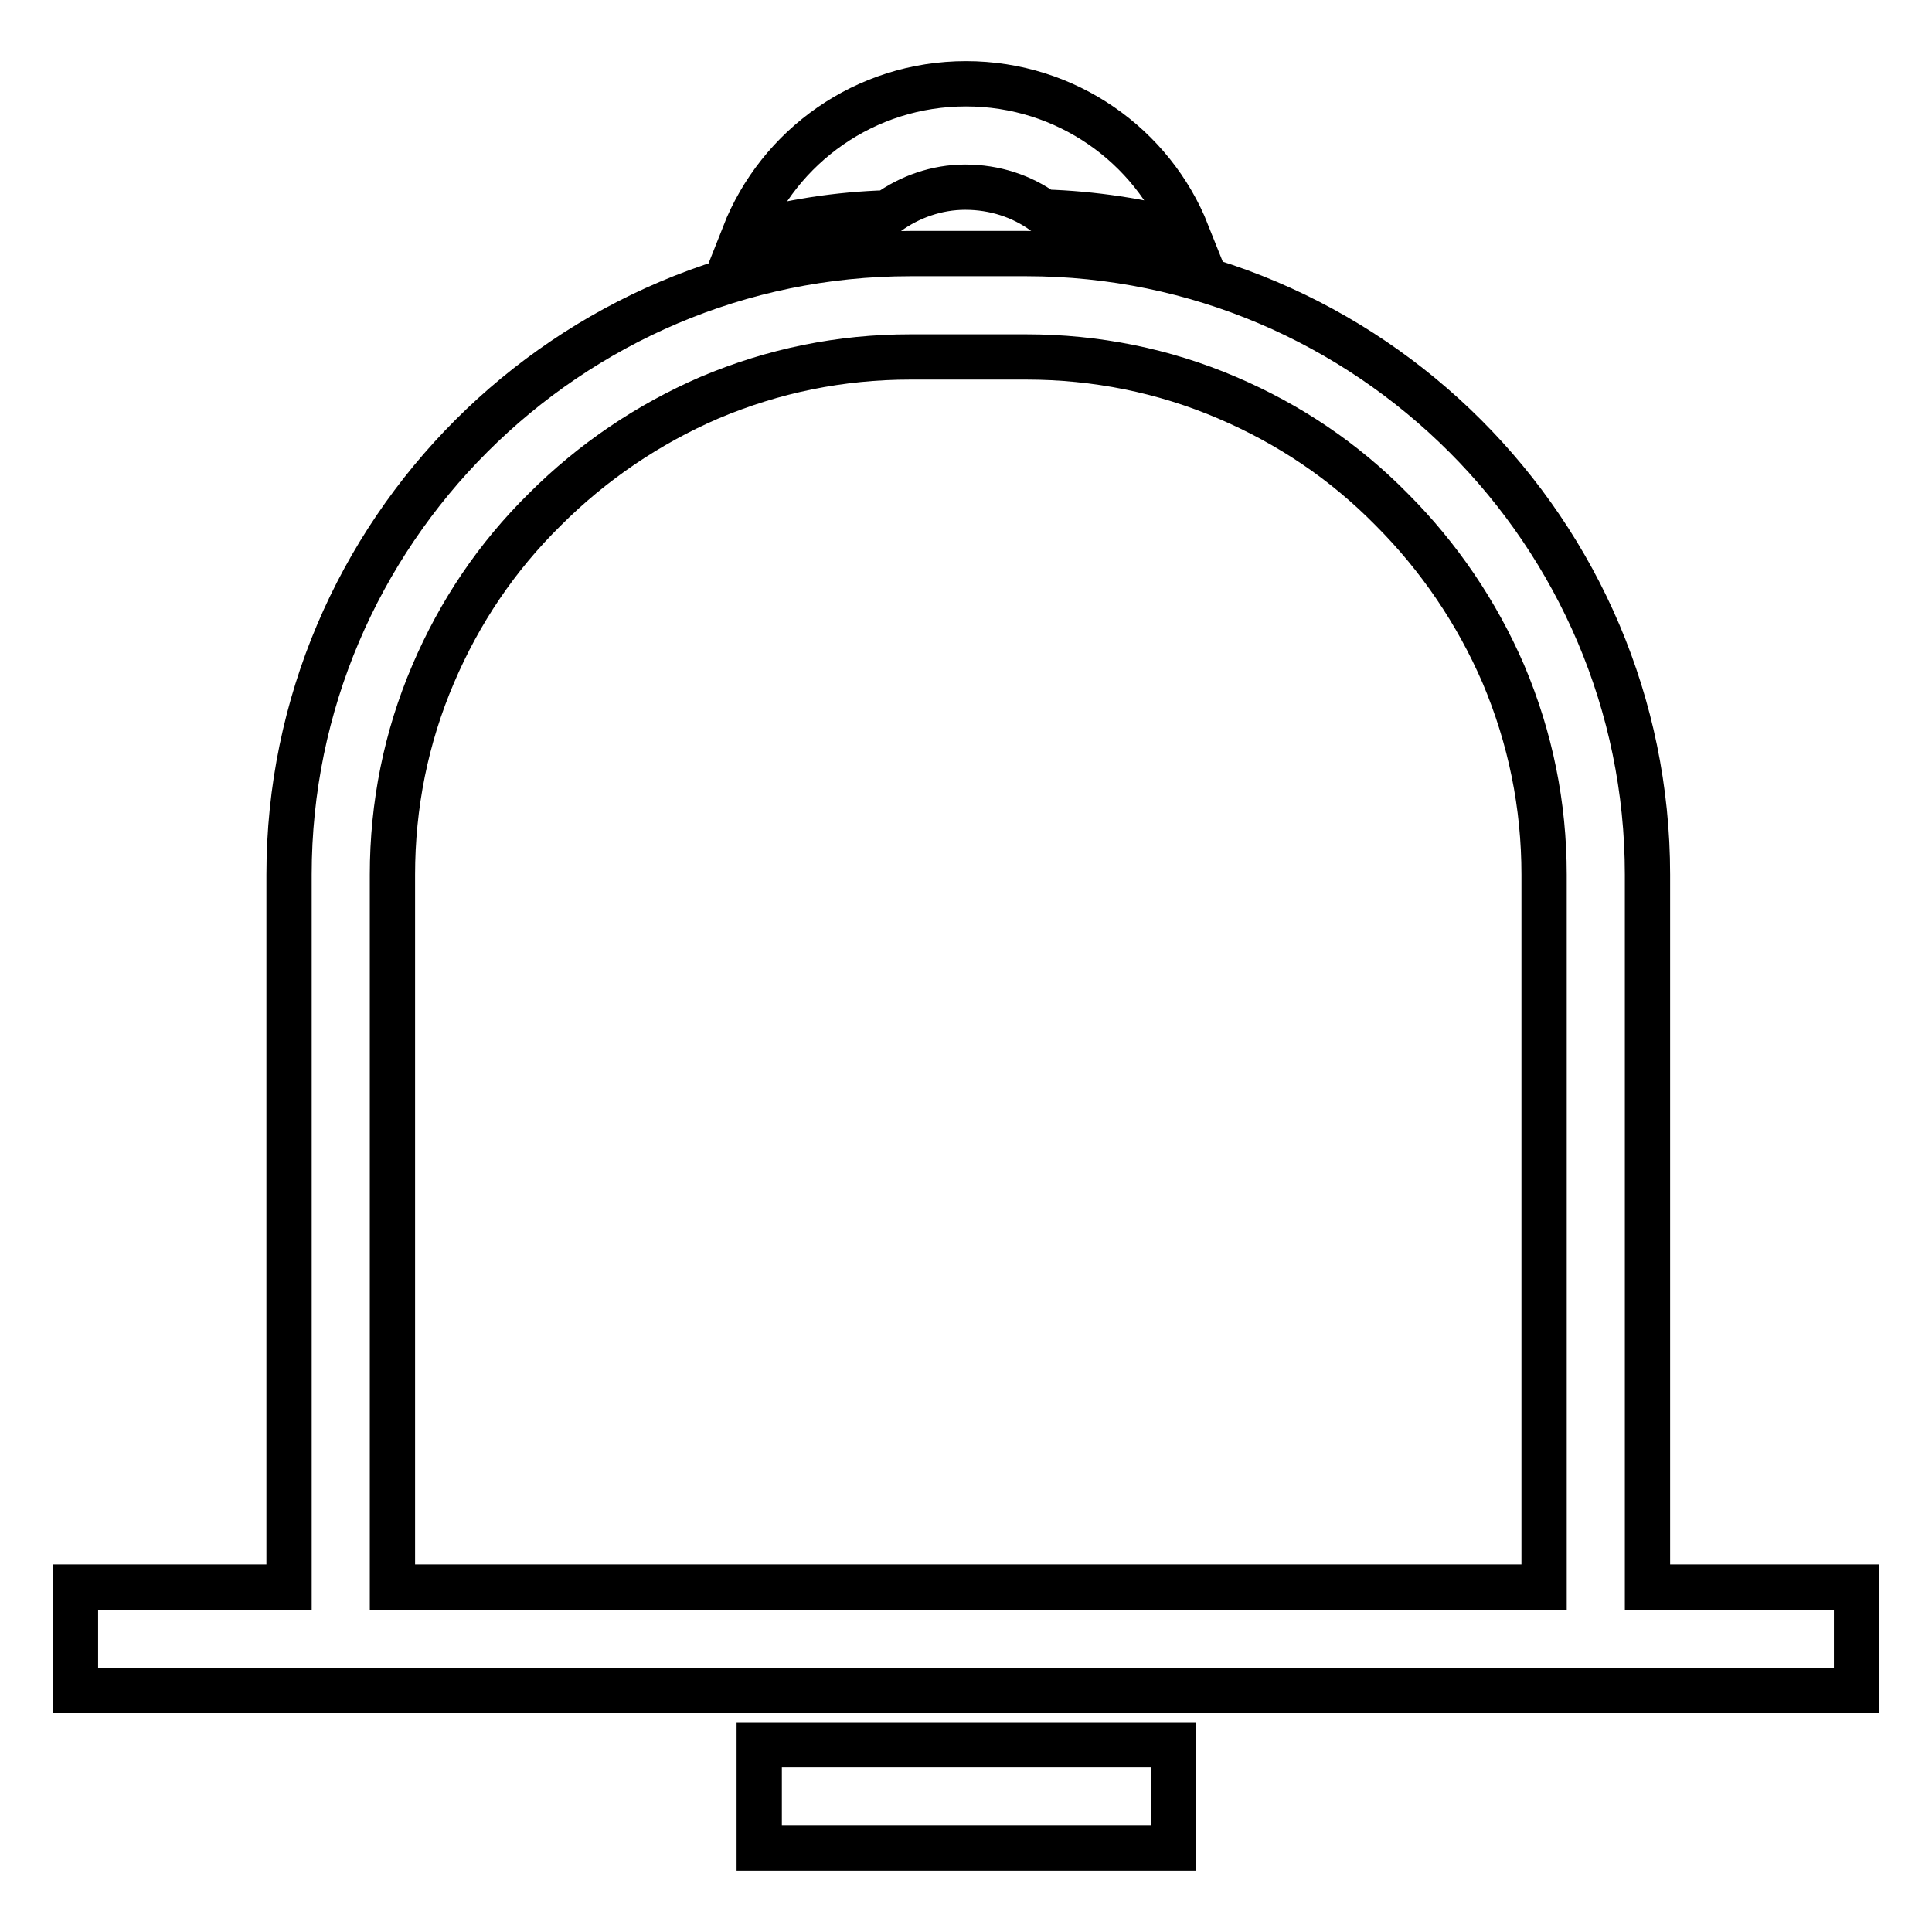
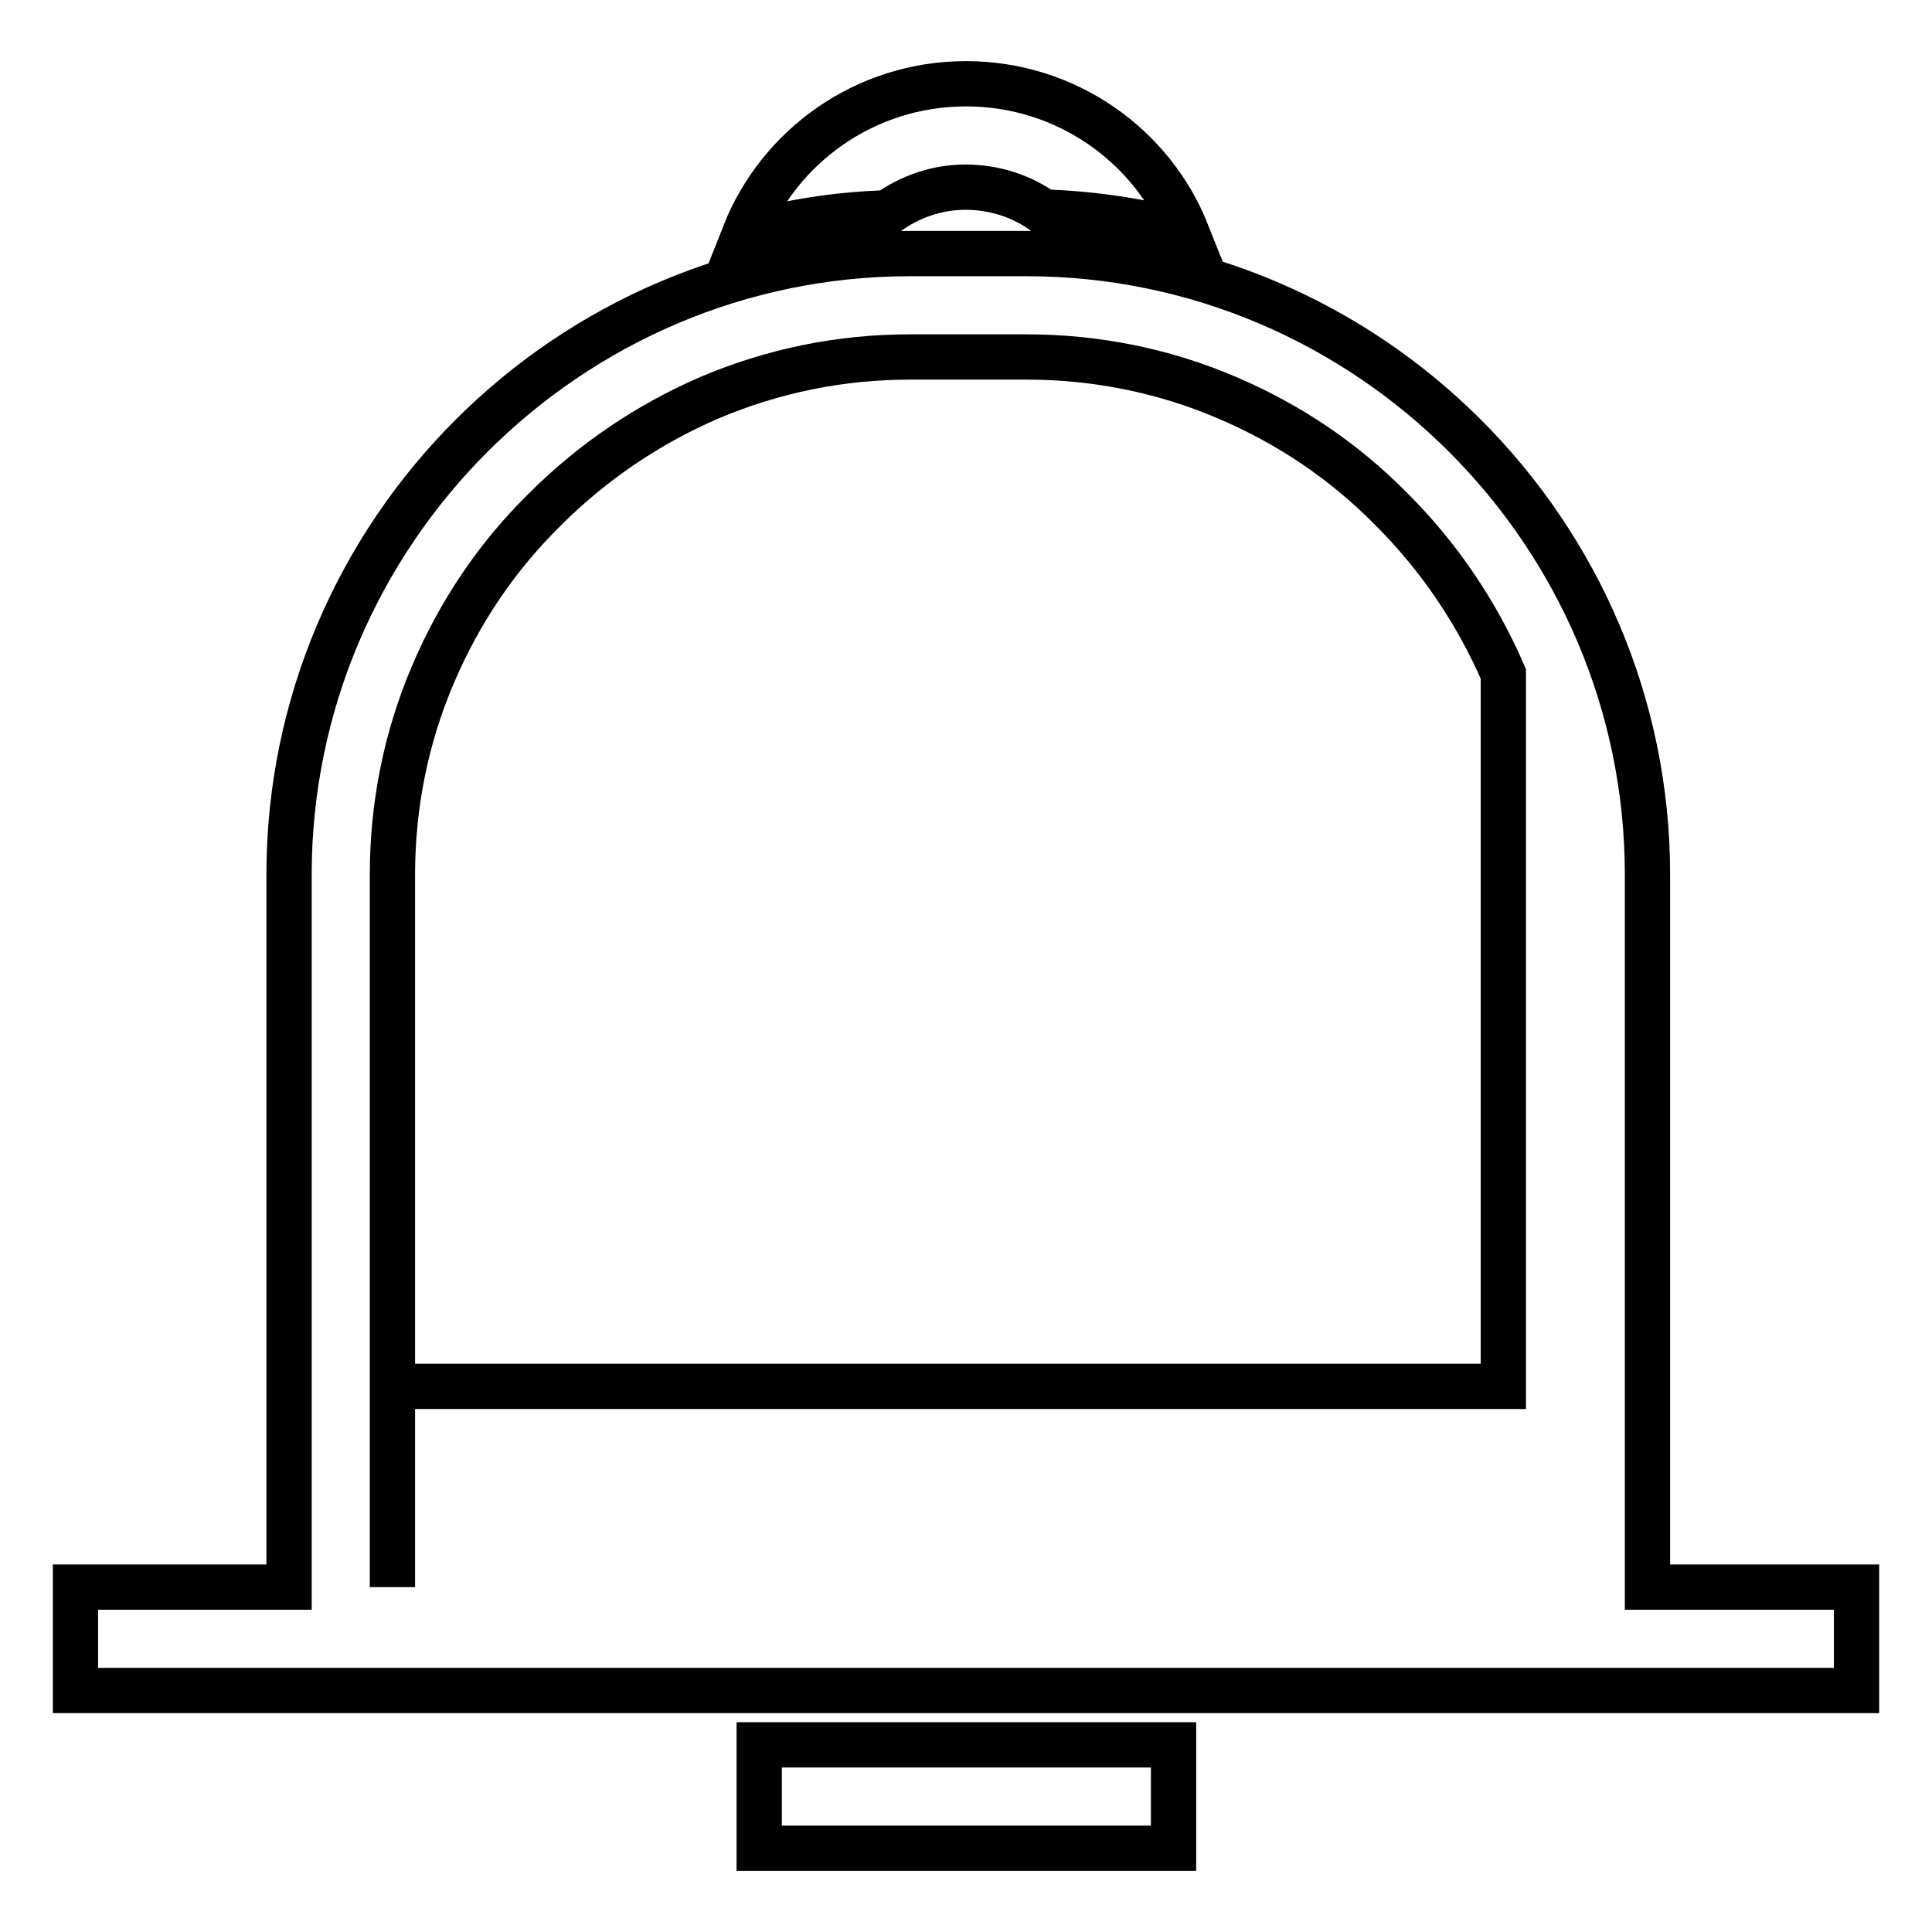
<svg xmlns="http://www.w3.org/2000/svg" version="1.1" x="0px" y="0px" viewBox="0 0 256 256" enable-background="new 0 0 256 256" xml:space="preserve">
  <g>
-     <path stroke-width="6" fill-opacity="0" stroke="#000000" d="M218.3,210.3v-94.4c0-45.3-37-82.3-82.3-82.3h-15.4c-45.3,0-82.3,37-82.3,82.3v94.4H10V224h236v-13.7H218.3 z M52,210.3v-94.4c0-9.2,1.8-18.2,5.4-26.6c3.5-8.2,8.4-15.5,14.8-21.8c6.3-6.3,13.7-11.3,21.8-14.8c8.5-3.6,17.4-5.4,26.6-5.4H136 c9.2,0,18.2,1.8,26.6,5.4c8.2,3.5,15.5,8.4,21.8,14.8c6.3,6.3,11.3,13.7,14.8,21.8c3.6,8.5,5.4,17.4,5.4,26.6v94.4H52z  M100.6,231.2h54.9v13.7h-54.9V231.2z M117.6,28.2c-6.6,0.2-12.9,1.2-19,2.9c4.6-11.7,16-20,29.4-20c13.3,0,24.7,8.2,29.3,19.8 c-6.1-1.6-12.4-2.6-19-2.8c-2.9-2.1-6.5-3.3-10.4-3.3C124.1,24.8,120.5,26.1,117.6,28.2z" />
+     <path stroke-width="6" fill-opacity="0" stroke="#000000" d="M218.3,210.3v-94.4c0-45.3-37-82.3-82.3-82.3h-15.4c-45.3,0-82.3,37-82.3,82.3v94.4H10V224h236v-13.7H218.3 z M52,210.3v-94.4c0-9.2,1.8-18.2,5.4-26.6c3.5-8.2,8.4-15.5,14.8-21.8c6.3-6.3,13.7-11.3,21.8-14.8c8.5-3.6,17.4-5.4,26.6-5.4H136 c9.2,0,18.2,1.8,26.6,5.4c8.2,3.5,15.5,8.4,21.8,14.8c6.3,6.3,11.3,13.7,14.8,21.8v94.4H52z  M100.6,231.2h54.9v13.7h-54.9V231.2z M117.6,28.2c-6.6,0.2-12.9,1.2-19,2.9c4.6-11.7,16-20,29.4-20c13.3,0,24.7,8.2,29.3,19.8 c-6.1-1.6-12.4-2.6-19-2.8c-2.9-2.1-6.5-3.3-10.4-3.3C124.1,24.8,120.5,26.1,117.6,28.2z" />
  </g>
</svg>